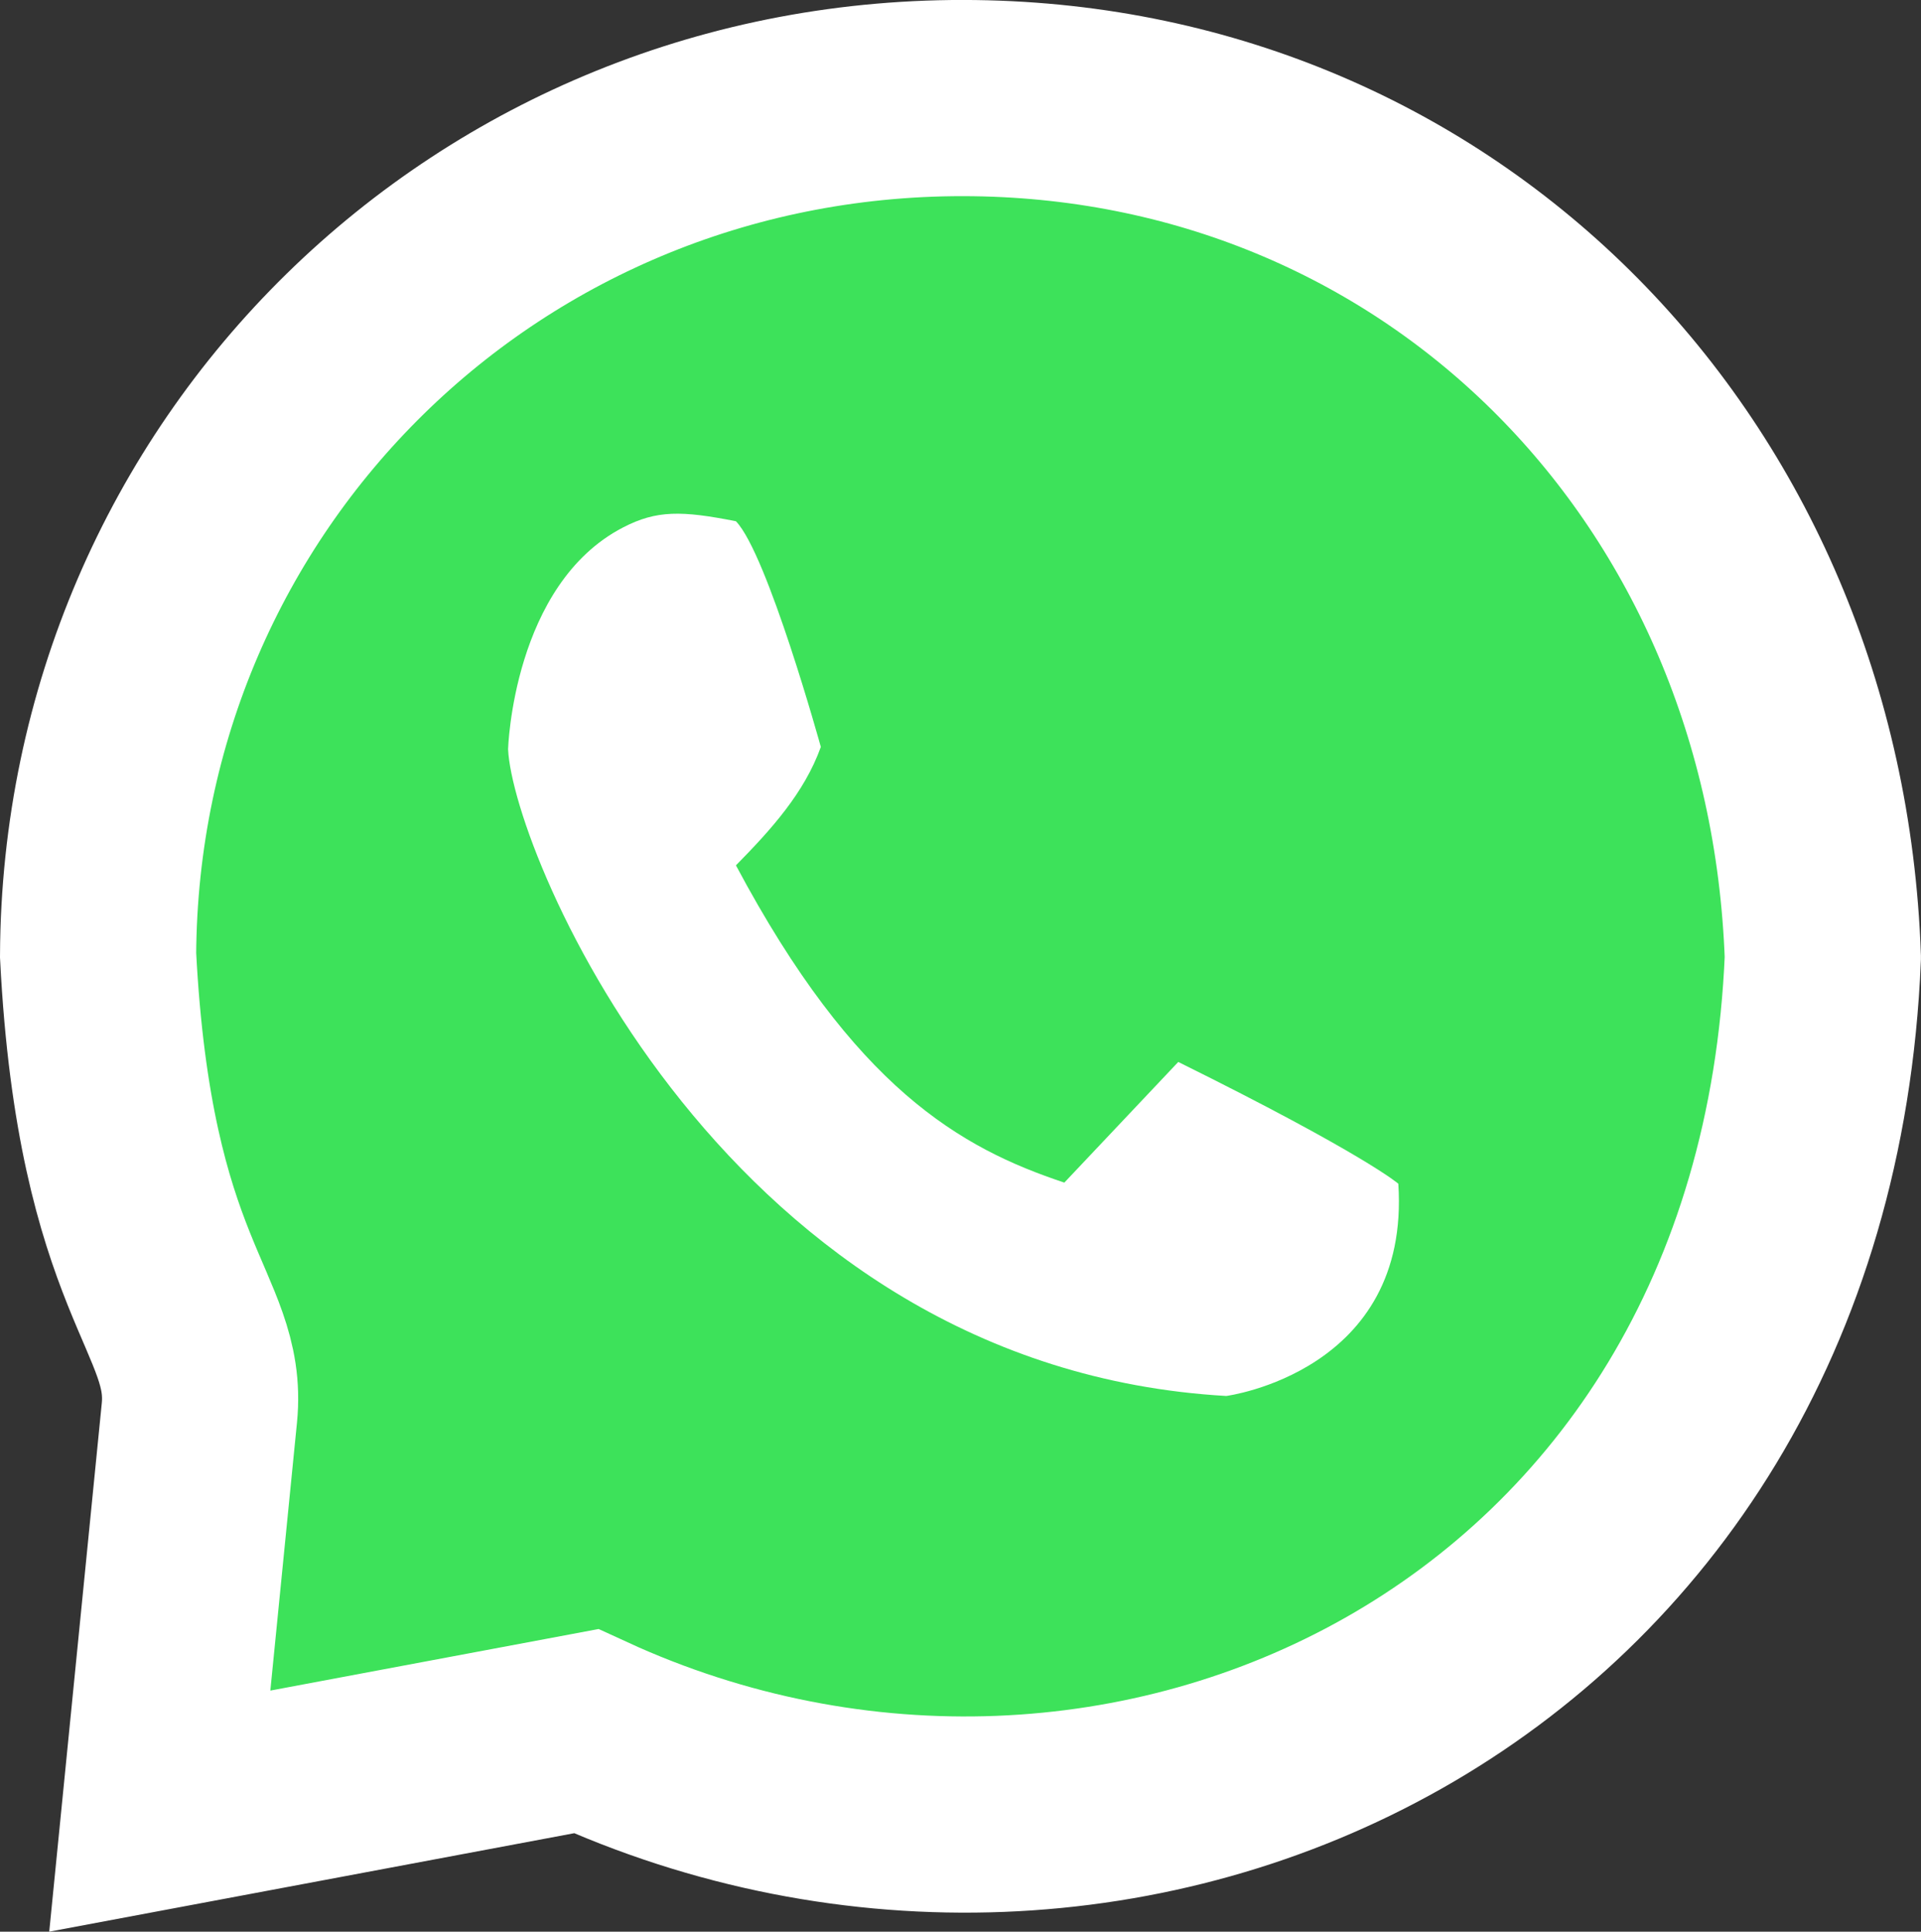
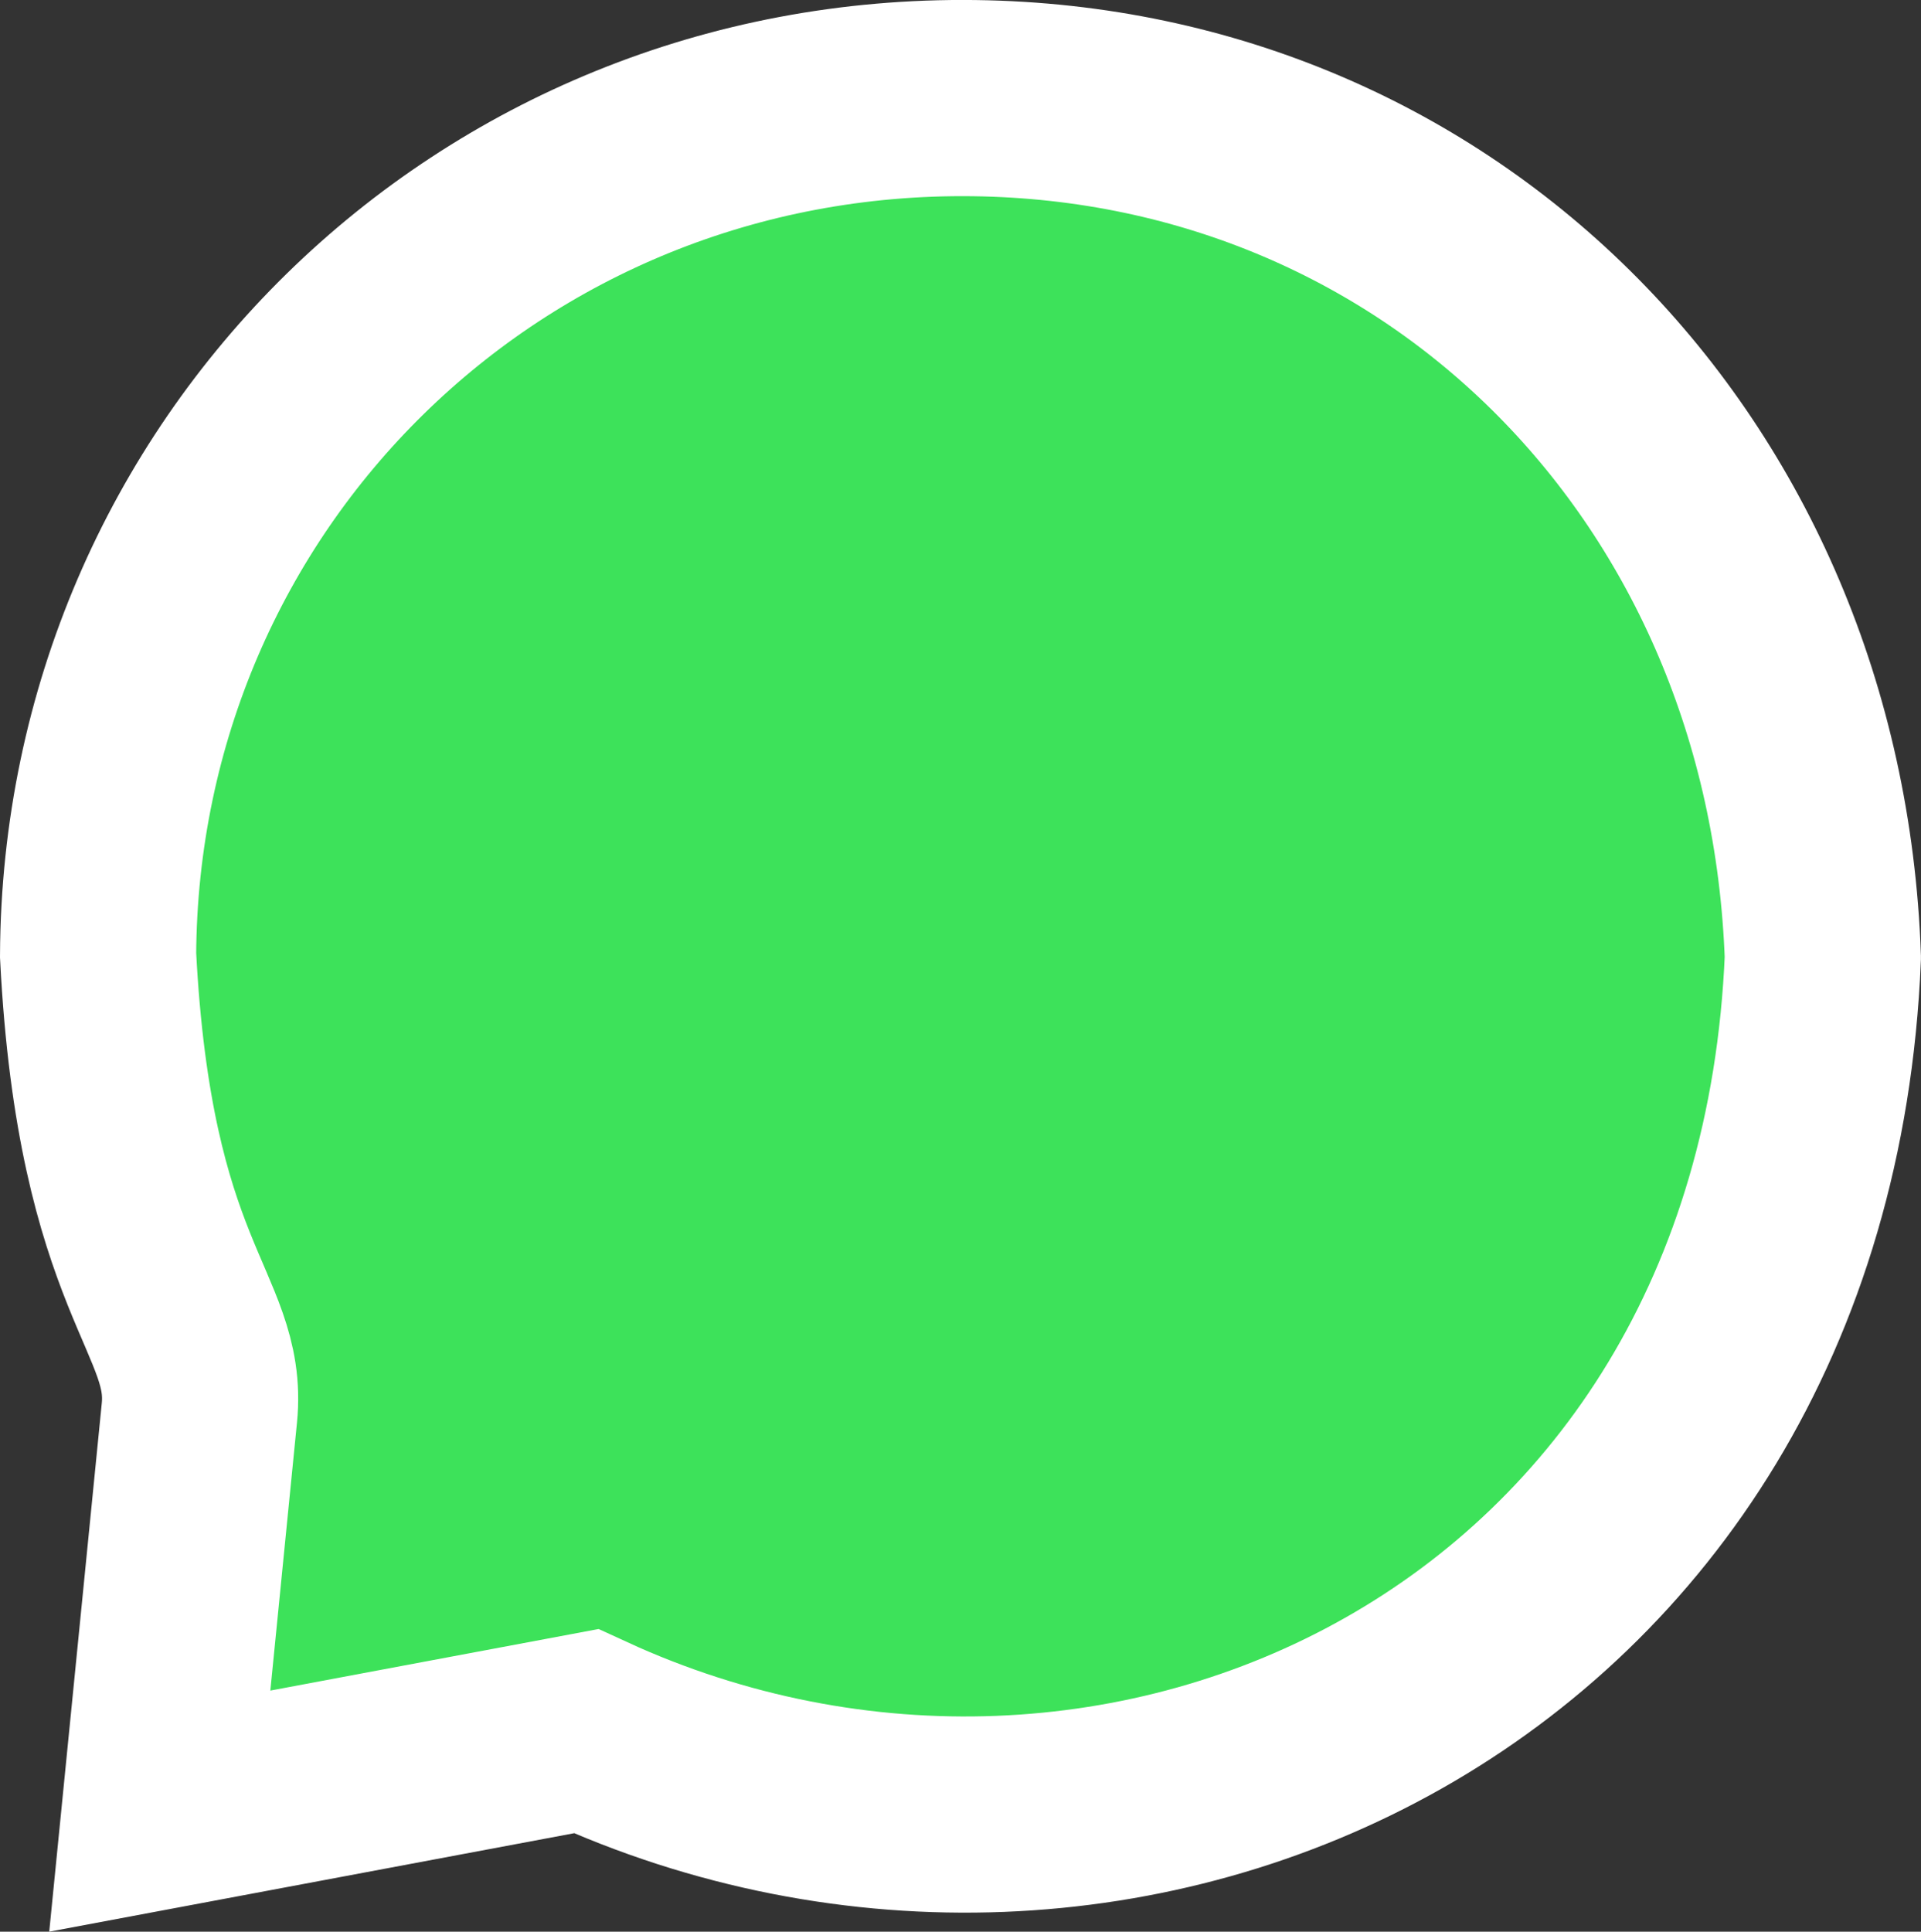
<svg xmlns="http://www.w3.org/2000/svg" xmlns:ns1="http://www.inkscape.org/namespaces/inkscape" xmlns:ns2="http://sodipodi.sourceforge.net/DTD/sodipodi-0.dtd" width="102.815mm" height="103.374mm" viewBox="0 0 102.815 103.374" version="1.1" id="svg5" ns1:version="1.1 (c68e22c387, 2021-05-23)" ns2:docname="whatsapp.svg">
  <rect x="0" y="0" width="102.815" height="103.374" fill="#333333" stroke="none" />
  <ns2:namedview id="namedview7" pagecolor="#ffffff" bordercolor="#666666" borderopacity="1.0" ns1:pageshadow="2" ns1:pageopacity="0.0" ns1:pagecheckerboard="true" ns1:document-units="mm" showgrid="false" showguides="false" fit-margin-top="0" fit-margin-left="0" fit-margin-right="0" fit-margin-bottom="0" ns1:zoom="1.1064394" ns1:cx="48.353304" ns1:cy="130.59911" ns1:current-layer="layer1" />
  <defs id="defs2" />
  <g ns1:label="Capa 1" ns1:groupmode="layer" id="layer1" transform="translate(-47.415,-80.55)">
    <path id="path938" style="fill:#3de25a;fill-opacity:1;fill-rule:evenodd;stroke:#ffffff;stroke-width:10.499;stroke-miterlimit:4;stroke-dasharray:none" d="m 144.977,131.786 c -1.581,38.077 -37.637,54.541 -66.197,41.408 l -22.813,4.278 2.119,-21.309 c 0.531,-5.341 -4.533,-7.104 -5.421,-24.494 0.125,-25.716 20.91,-46.214 46.907,-45.867 25.071,0.334 44.481,19.87 45.405,45.983 z" ns2:nodetypes="cccscsc" />
-     <path style="fill:#ffffff;fill-opacity:1;stroke:none;stroke-width:0.265px;stroke-linecap:butt;stroke-linejoin:miter;stroke-opacity:1" d="m 86.804,108.446 c 1.686,1.74 4.543,12.076 4.543,12.076 -0.883,2.463 -2.665,4.427 -4.543,6.337 6.348,11.92 12.015,15.131 17.576,16.978 l 6.098,-6.457 c 9.966,4.936 11.777,6.516 11.777,6.516 0.666,10.069 -9.207,11.359 -9.207,11.359 -26.733,-1.527 -38.179,-28.963 -38.44,-34.614 0,0 0.258,-8.816 6.158,-11.867 1.79,-0.926 3.13,-0.904 6.038,-0.329 z" id="path3735" ns2:nodetypes="ccccccccsc" />
  </g>
</svg>